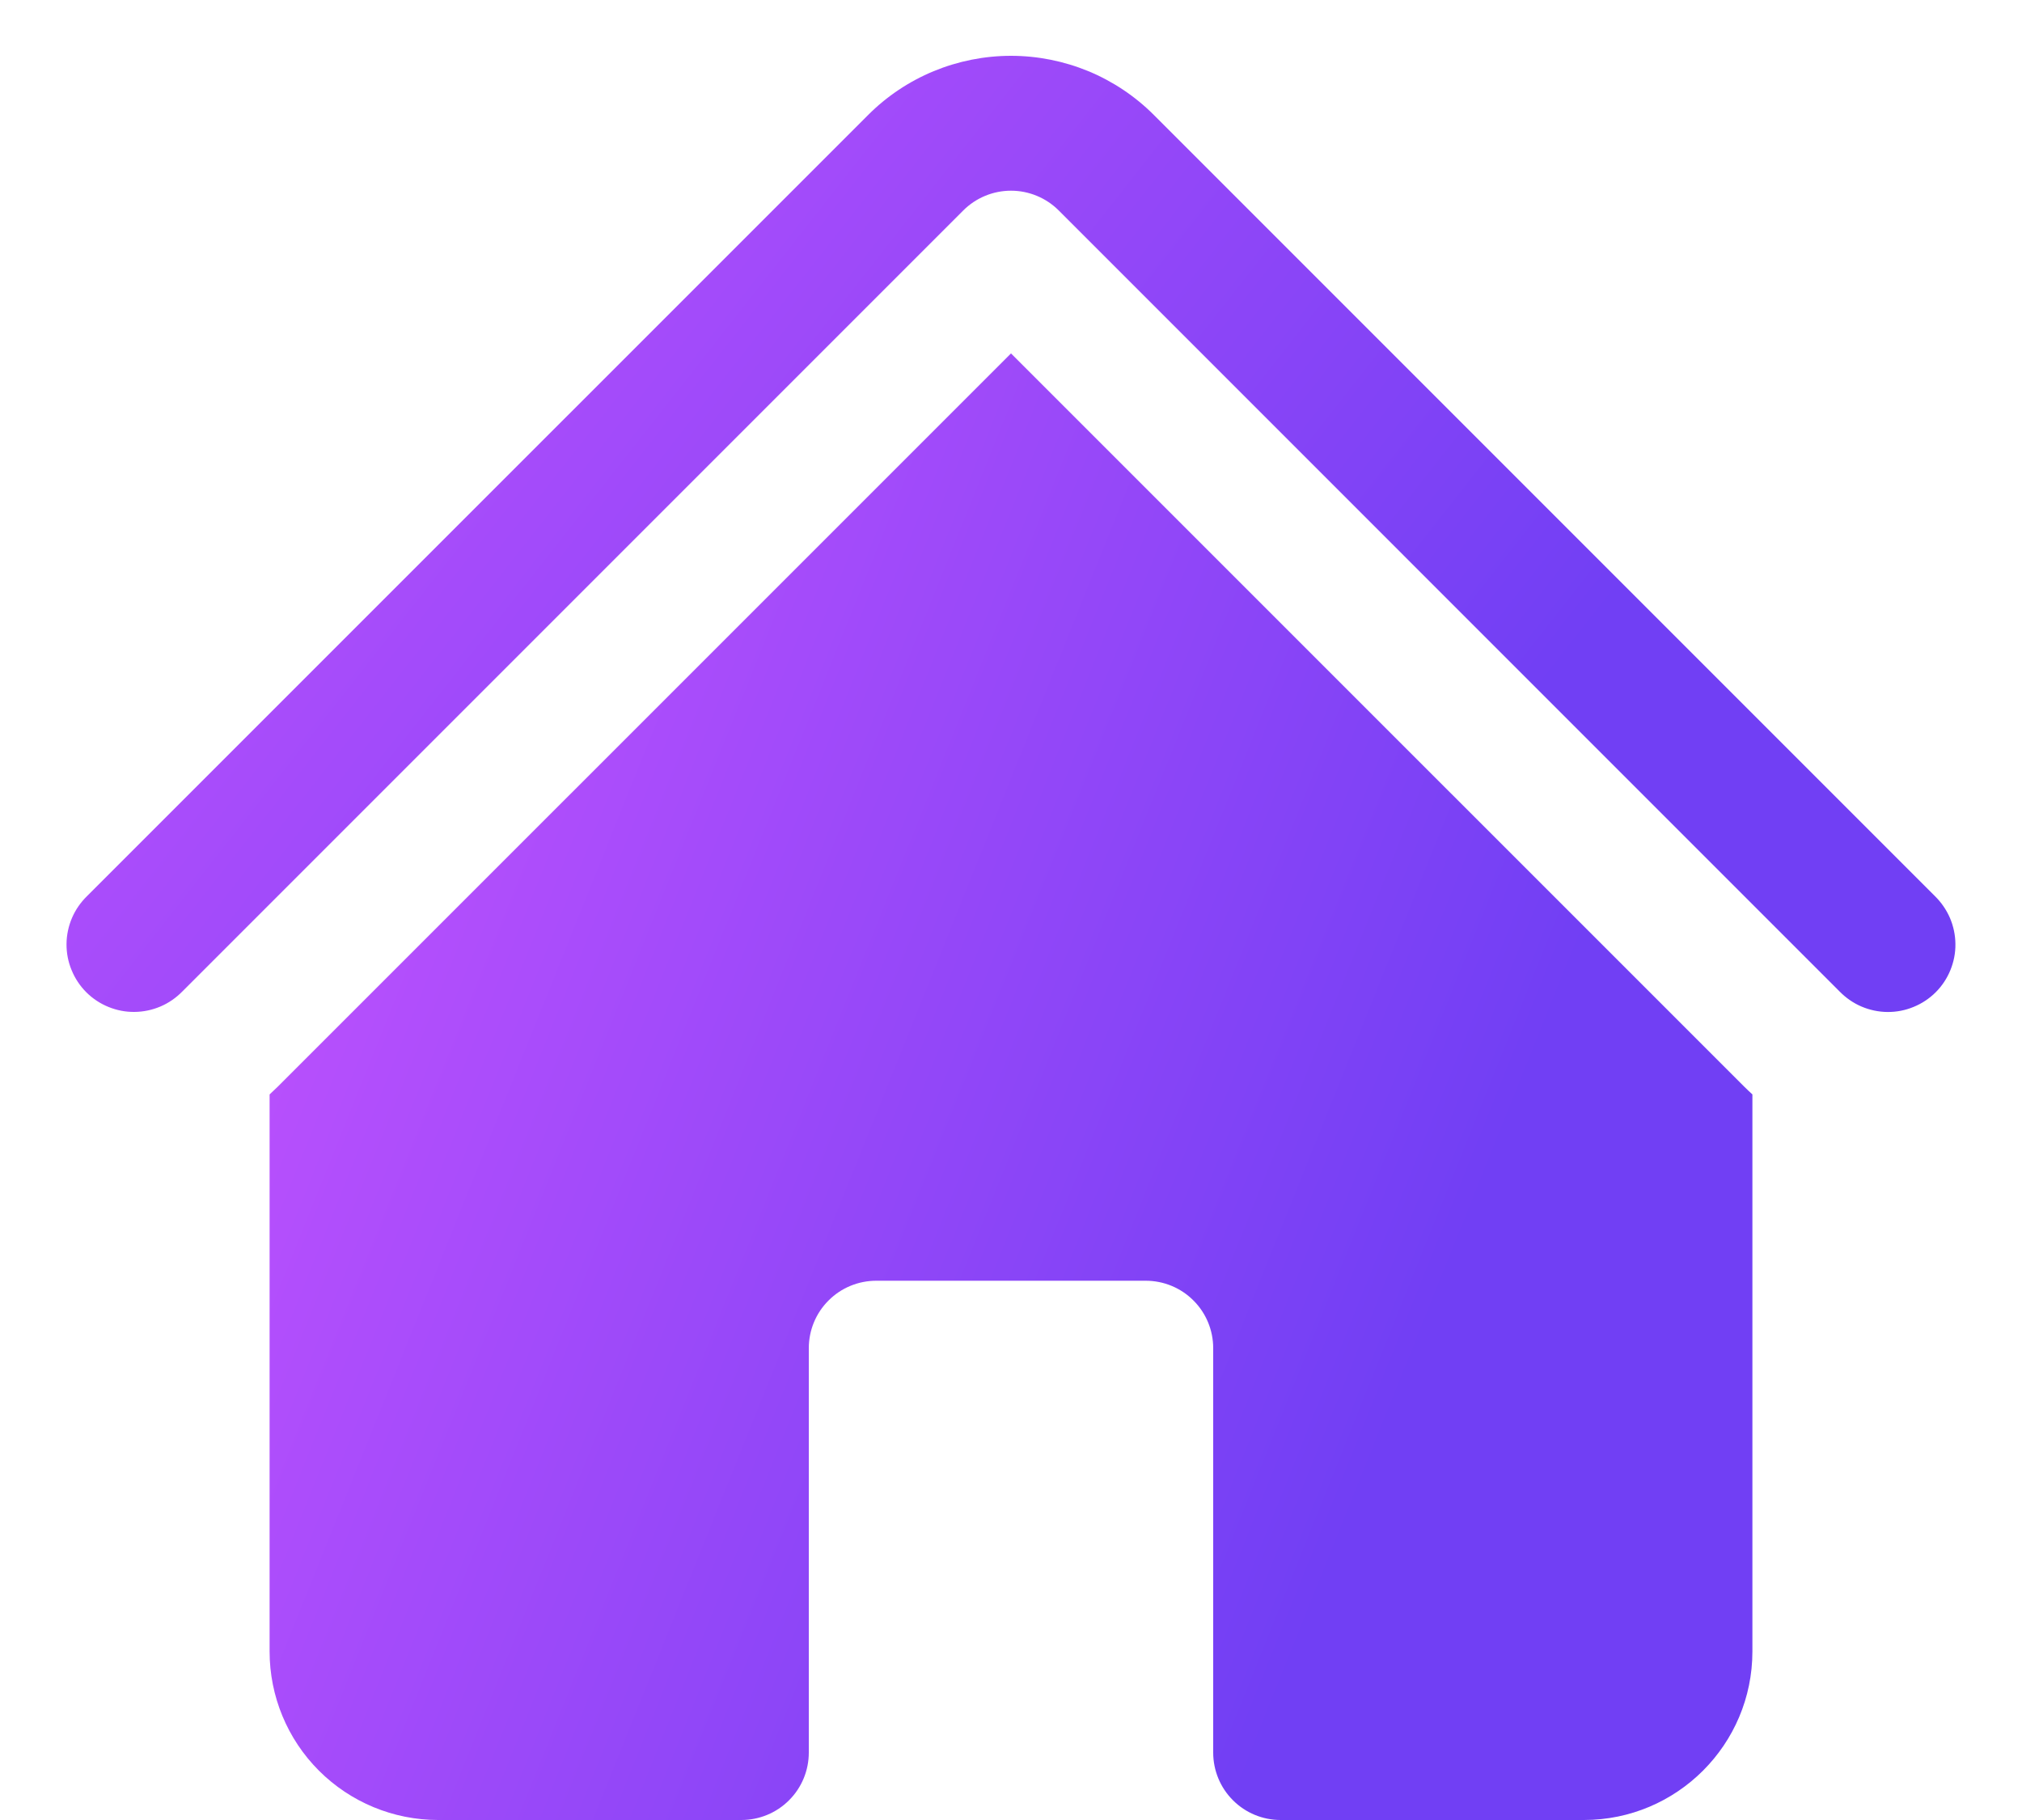
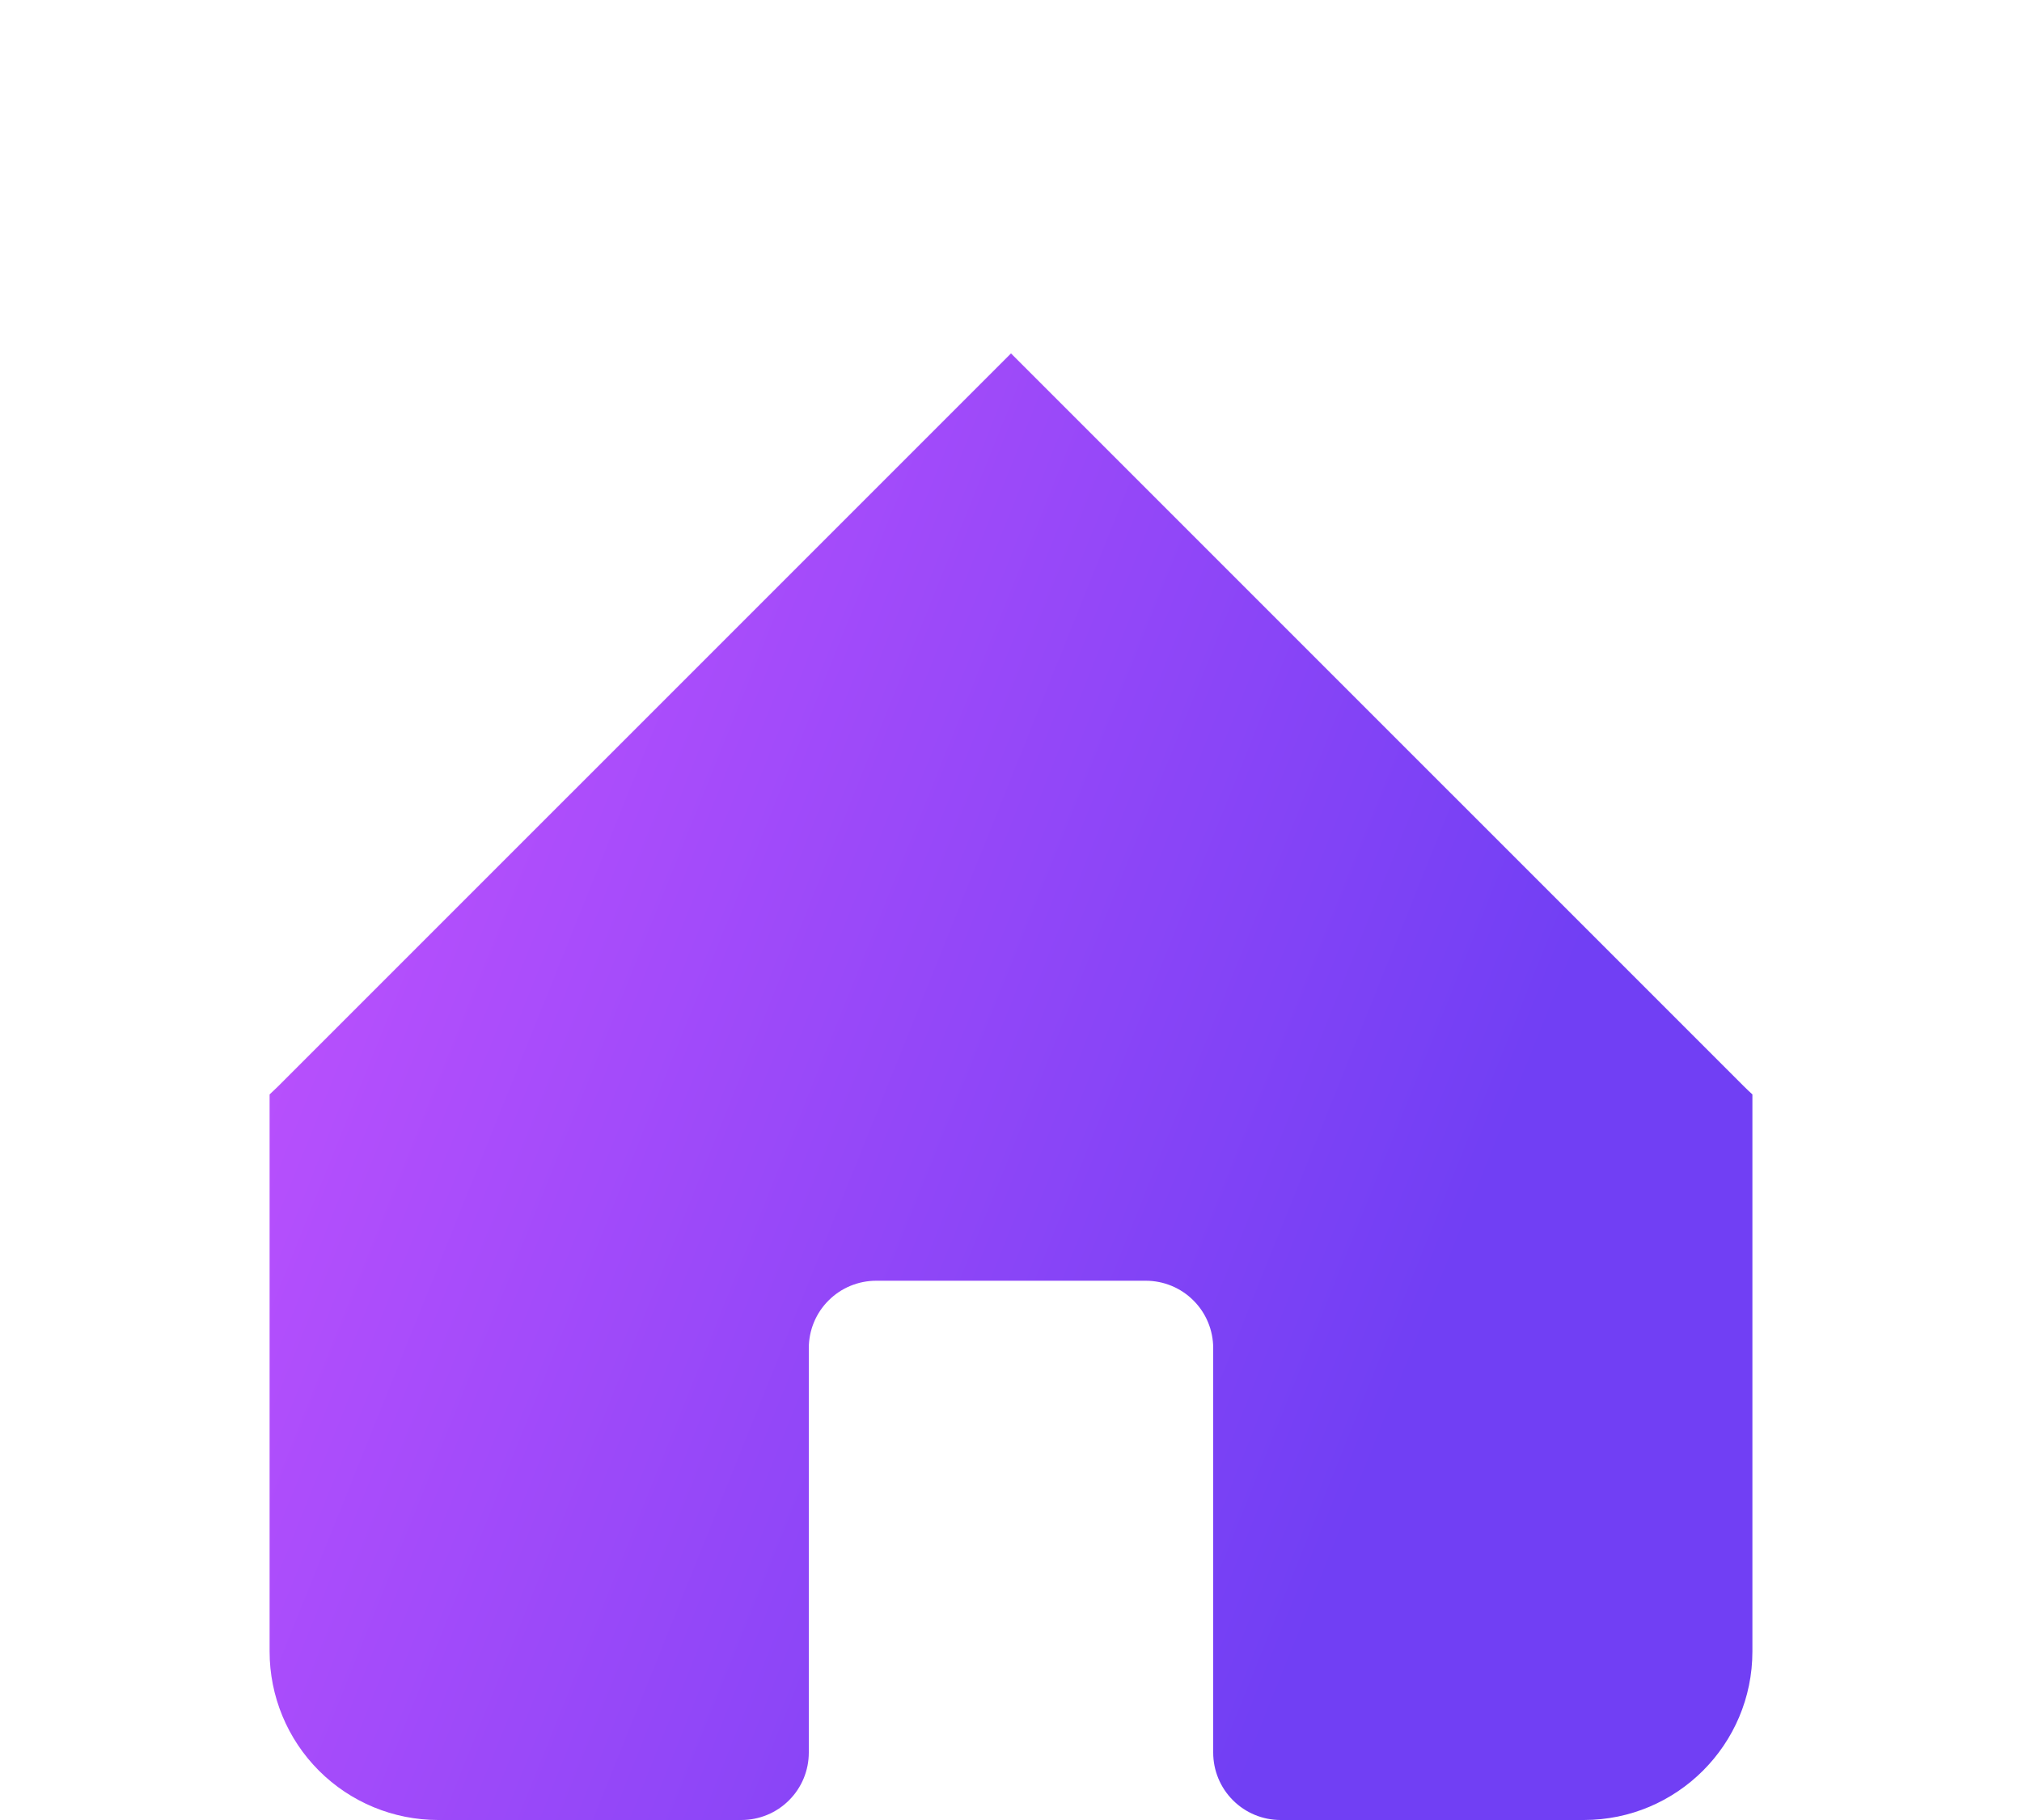
<svg xmlns="http://www.w3.org/2000/svg" width="30" height="27" viewBox="0 0 30 27" fill="none">
-   <path d="M14.293 3.121C14.481 2.934 14.735 2.829 15 2.829C15.265 2.829 15.519 2.934 15.707 3.121L27.293 14.708C27.386 14.803 27.496 14.88 27.618 14.932C27.74 14.984 27.871 15.012 28.004 15.013C28.137 15.014 28.268 14.989 28.391 14.938C28.514 14.888 28.626 14.814 28.72 14.72C28.814 14.626 28.888 14.514 28.938 14.391C28.988 14.268 29.014 14.137 29.012 14.004C29.011 13.871 28.983 13.74 28.931 13.618C28.878 13.496 28.802 13.386 28.707 13.293L17.121 1.707C16.843 1.428 16.512 1.207 16.148 1.056C15.784 0.906 15.394 0.828 15 0.828C14.606 0.828 14.216 0.906 13.852 1.056C13.488 1.207 13.157 1.428 12.879 1.707L1.292 13.293C1.197 13.386 1.12 13.496 1.068 13.618C1.016 13.74 0.988 13.871 0.987 14.004C0.986 14.137 1.011 14.269 1.062 14.391C1.112 14.514 1.186 14.626 1.28 14.72C1.374 14.814 1.486 14.888 1.609 14.938C1.732 14.988 1.863 15.014 1.996 15.012C2.129 15.011 2.26 14.983 2.382 14.931C2.504 14.879 2.614 14.802 2.707 14.707L14.293 3.121Z" fill="url(#paint0_linear_1_685)" />
  <path d="M15 5.243L25.879 16.121C25.919 16.16 25.959 16.199 26 16.236V24.5C26 25.88 24.88 27 23.5 27H19C18.735 27 18.48 26.895 18.293 26.707C18.105 26.52 18 26.265 18 26V20C18 19.735 17.895 19.48 17.707 19.293C17.52 19.105 17.265 19 17 19H13C12.735 19 12.48 19.105 12.293 19.293C12.105 19.48 12 19.735 12 20V26C12 26.265 11.895 26.52 11.707 26.707C11.52 26.895 11.265 27 11 27H6.5C5.837 27 5.201 26.737 4.732 26.268C4.263 25.799 4 25.163 4 24.5V16.236L4.121 16.121L15 5.243Z" fill="url(#paint1_linear_1_685)" />
  <defs>
    <linearGradient id="paint0_linear_1_685" x1="21.599" y1="11.918" x2="2.244" y2="-3.267" gradientUnits="userSpaceOnUse">
      <stop stop-color="#713FF4" />
      <stop offset="1" stop-color="#CD55FF" />
    </linearGradient>
    <linearGradient id="paint1_linear_1_685" x1="20.18" y1="22.253" x2="-0.957" y2="13.765" gradientUnits="userSpaceOnUse">
      <stop stop-color="#713FF4" />
      <stop offset="1" stop-color="#CD55FF" />
    </linearGradient>
  </defs>
</svg>